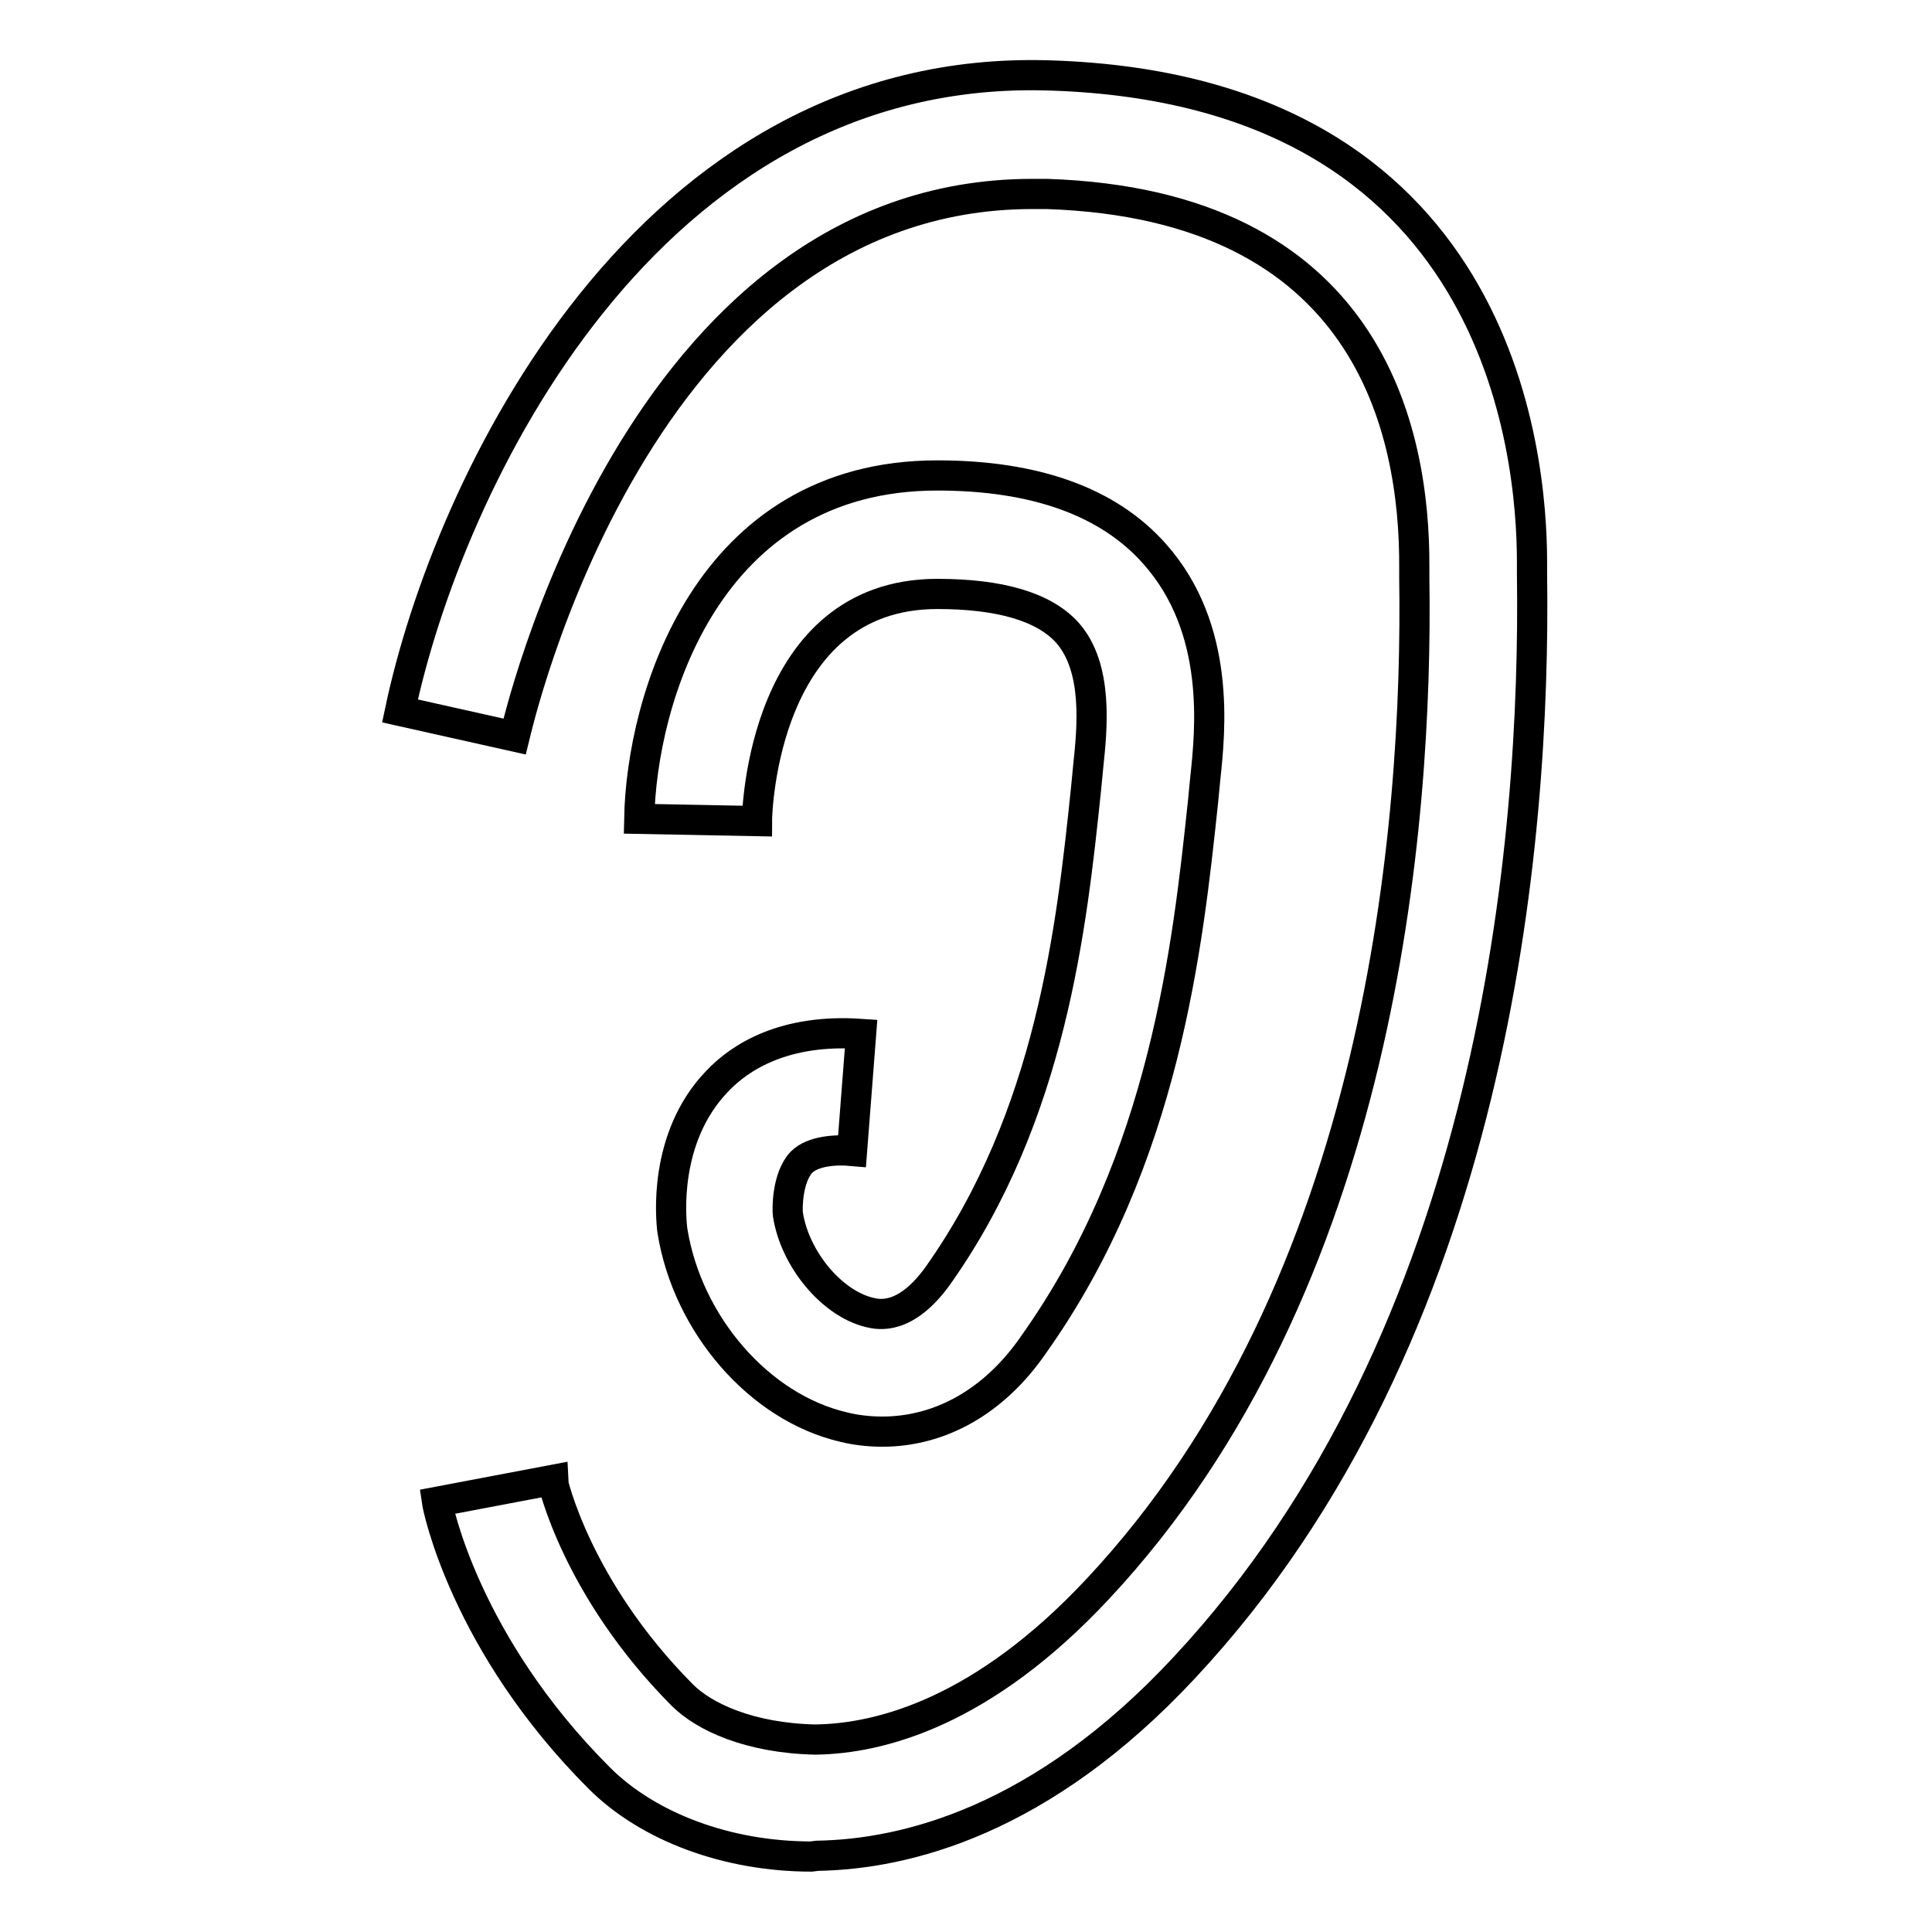
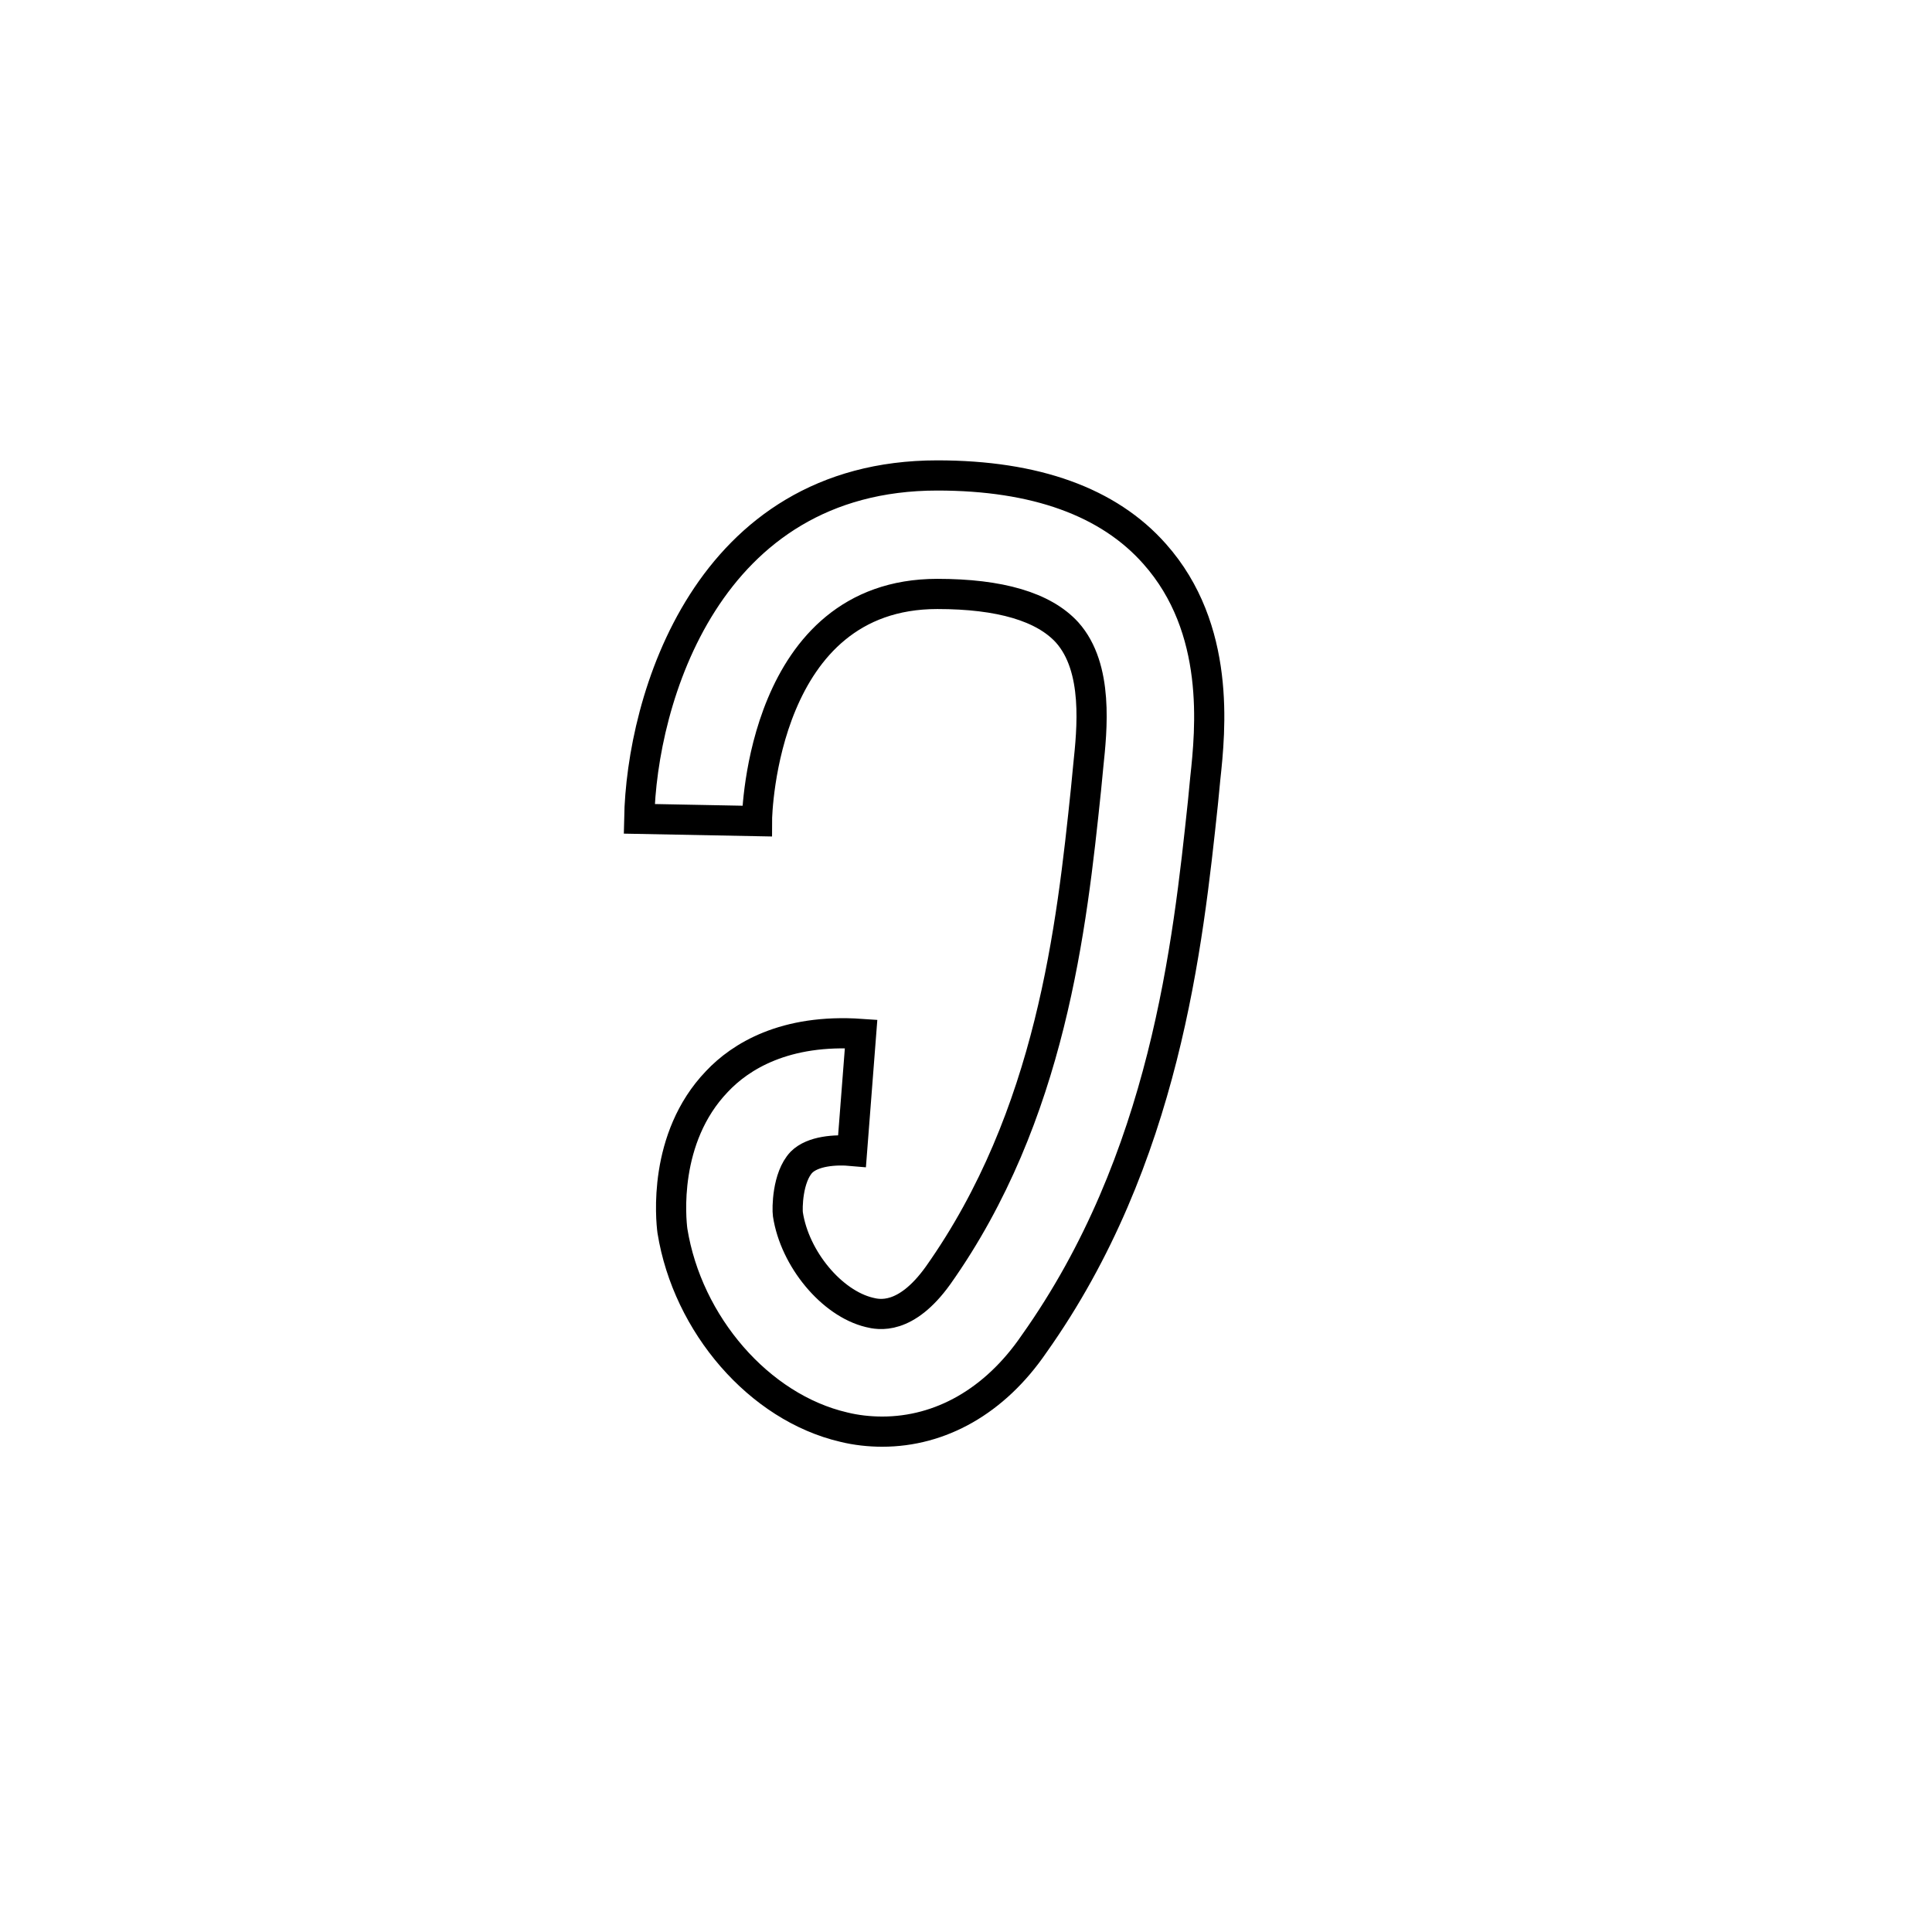
<svg xmlns="http://www.w3.org/2000/svg" version="1.1" x="0px" y="0px" viewBox="0 0 256 256" enable-background="new 0 0 256 256" xml:space="preserve">
  <g>
-     <path stroke-width="4" fill-opacity="0" stroke="#000000" d="M107.5,246c-11.1,0-21.6-3.9-28.1-10.4C61.6,217.8,58,199.7,57.9,199l15.3-2.9c0,0.1,3.1,14.3,17.2,28.5 c2.9,2.9,8.9,5.7,17.6,5.9c8.7-0.1,22.3-3.7,37.5-20c37.6-40.2,42.4-101.2,41.9-134v-1.3c0.1-18.3-6.1-48.1-48.7-49.5h-1.9 c-52.6,0-68.4,71.1-68.6,71.9L53,94.2c6.3-29.9,32.6-86,86.2-84.2c59.5,1.9,63.8,49.9,63.8,64.5v1.6c0.5,35.2-4.8,100.7-46.1,144.9 c-18.9,20.3-36.9,24.7-48.6,24.9L107.5,246z" />
    <path stroke-width="4" fill-opacity="0" stroke="#000000" d="M116.9,189.7c-1.7,0-3.5-0.2-5.1-0.6c-11.2-2.6-20.7-13.6-22.7-26c-0.2-1.5-1.3-12.3,5.9-19.8 c3.1-3.3,9-7,19.1-6.3l-1.2,15.5c-2.2-0.2-5.2,0-6.7,1.5c-1.9,2-1.9,6.2-1.8,6.9c0.9,5.9,5.8,11.8,10.8,13c1.2,0.3,4.8,1.1,9.1-4.9 c15-21.2,17.7-46.2,19.6-64.4l0.3-3.1c0.5-4.8,1.4-13-2.8-17.7c-3.1-3.4-8.9-5.1-17.2-5.1c-23.1,0-23.9,28.9-23.9,30.1l-15.6-0.3 c0.3-15.7,8.9-45.5,39.5-45.5c13,0,22.7,3.5,28.8,10.4c8.8,9.9,7.4,23.3,6.7,29.8l-0.3,3.1c-2,18.8-5,47.3-22.4,71.8 C131.8,185.7,124.6,189.7,116.9,189.7L116.9,189.7z" />
  </g>
</svg>